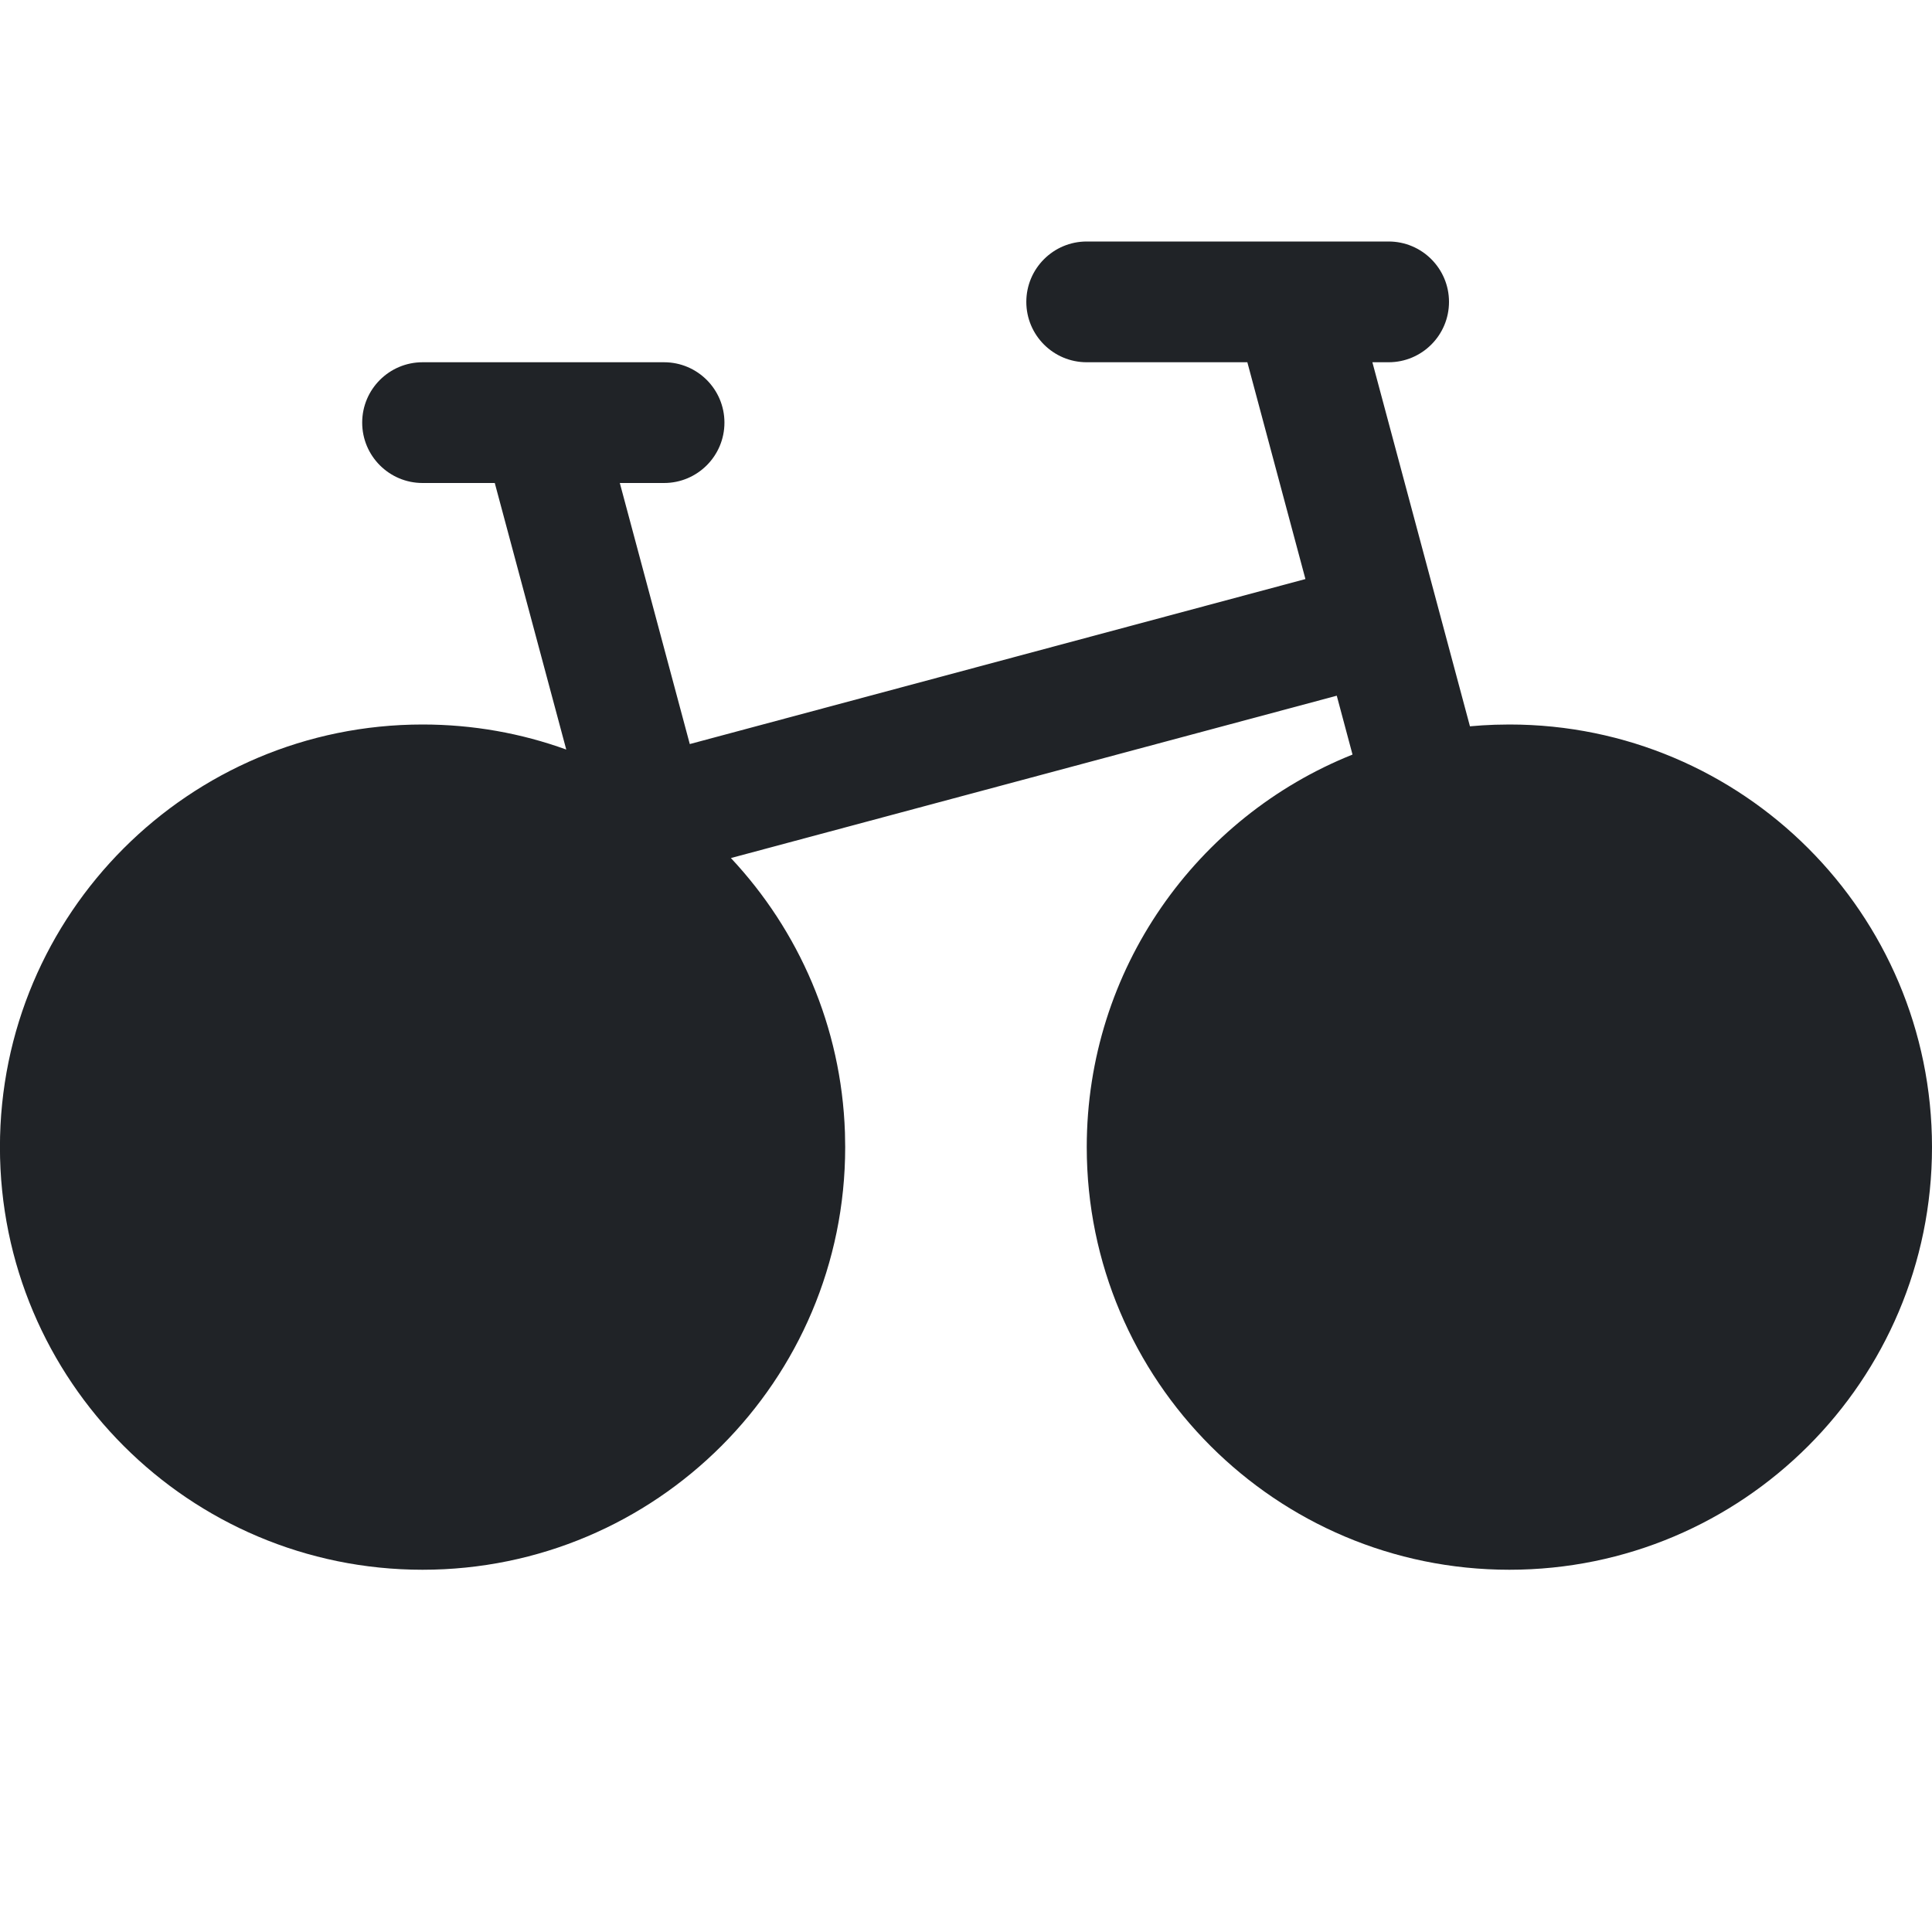
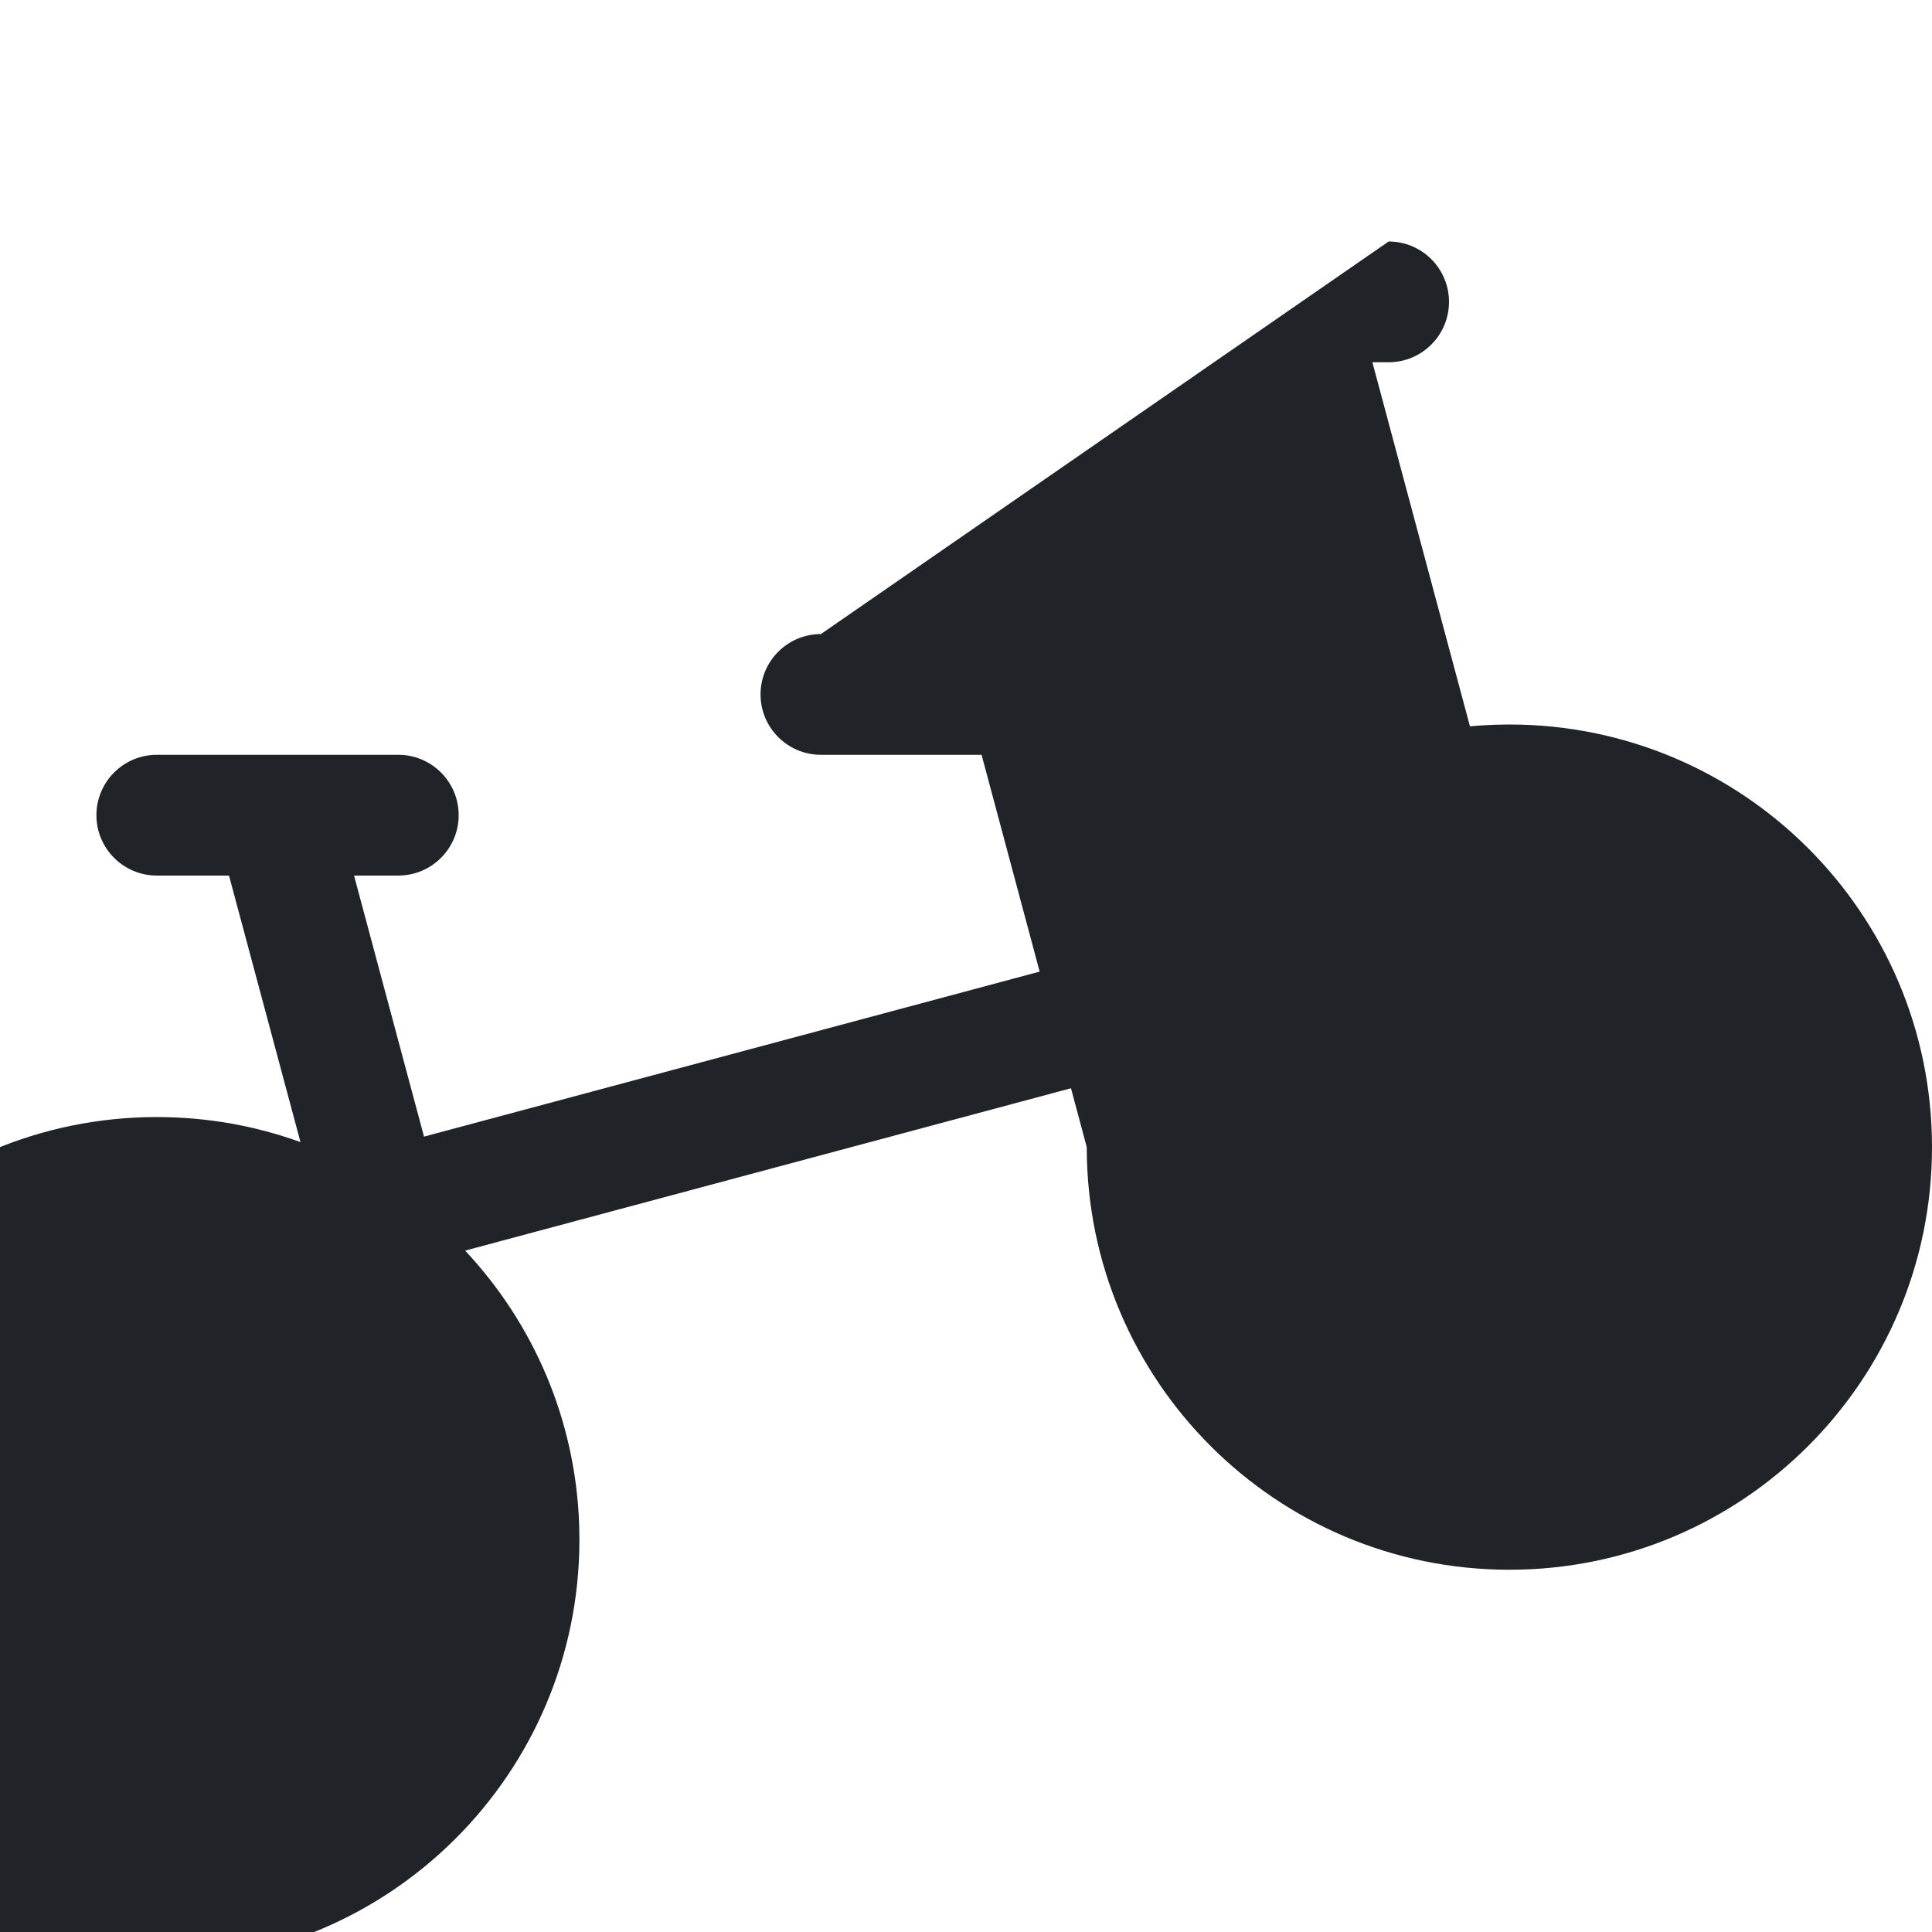
<svg xmlns="http://www.w3.org/2000/svg" width="800px" height="800px" viewBox="0 0 32 32">
  <g fill="none" fill-rule="evenodd">
-     <path d="m0 0h32v32h-32z" />
-     <path d="m23 0c.552 0 1 .448 1 1s-.448 1-1 1h-.269l1.616 6.03c.136-.013.274-.021.412-.026l.241-.004c3.866 0 7 3.134 7 7s-3.134 7-7 7-7-3.134-7-7c0-2.948 1.822-5.47 4.402-6.502l-.261-.975-10.035 2.689c1.123 1.198 1.83 2.79 1.889 4.547l.004.241c0 3.866-3.134 7-7 7-3.866 0-7-3.134-7-7s3.134-7 7-7c.836 0 1.637.146 2.38.415l-1.184-4.415h-1.196c-.552 0-1-.448-1-1s.448-1 1-1h4c.552 0 1 .448 1 1s-.448 1-1 1h-.733l1.159 4.324 10.197-2.733-.962-3.591h-2.661c-.552 0-1-.448-1-1s.448-1 1-1z" fill="#202327" transform="translate(0 4)" />
+     <path d="m23 0c.552 0 1 .448 1 1s-.448 1-1 1h-.269l1.616 6.03c.136-.013.274-.021.412-.026l.241-.004c3.866 0 7 3.134 7 7s-3.134 7-7 7-7-3.134-7-7l-.261-.975-10.035 2.689c1.123 1.198 1.83 2.79 1.889 4.547l.004.241c0 3.866-3.134 7-7 7-3.866 0-7-3.134-7-7s3.134-7 7-7c.836 0 1.637.146 2.38.415l-1.184-4.415h-1.196c-.552 0-1-.448-1-1s.448-1 1-1h4c.552 0 1 .448 1 1s-.448 1-1 1h-.733l1.159 4.324 10.197-2.733-.962-3.591h-2.661c-.552 0-1-.448-1-1s.448-1 1-1z" fill="#202327" transform="translate(0 4)" />
  </g>
</svg>